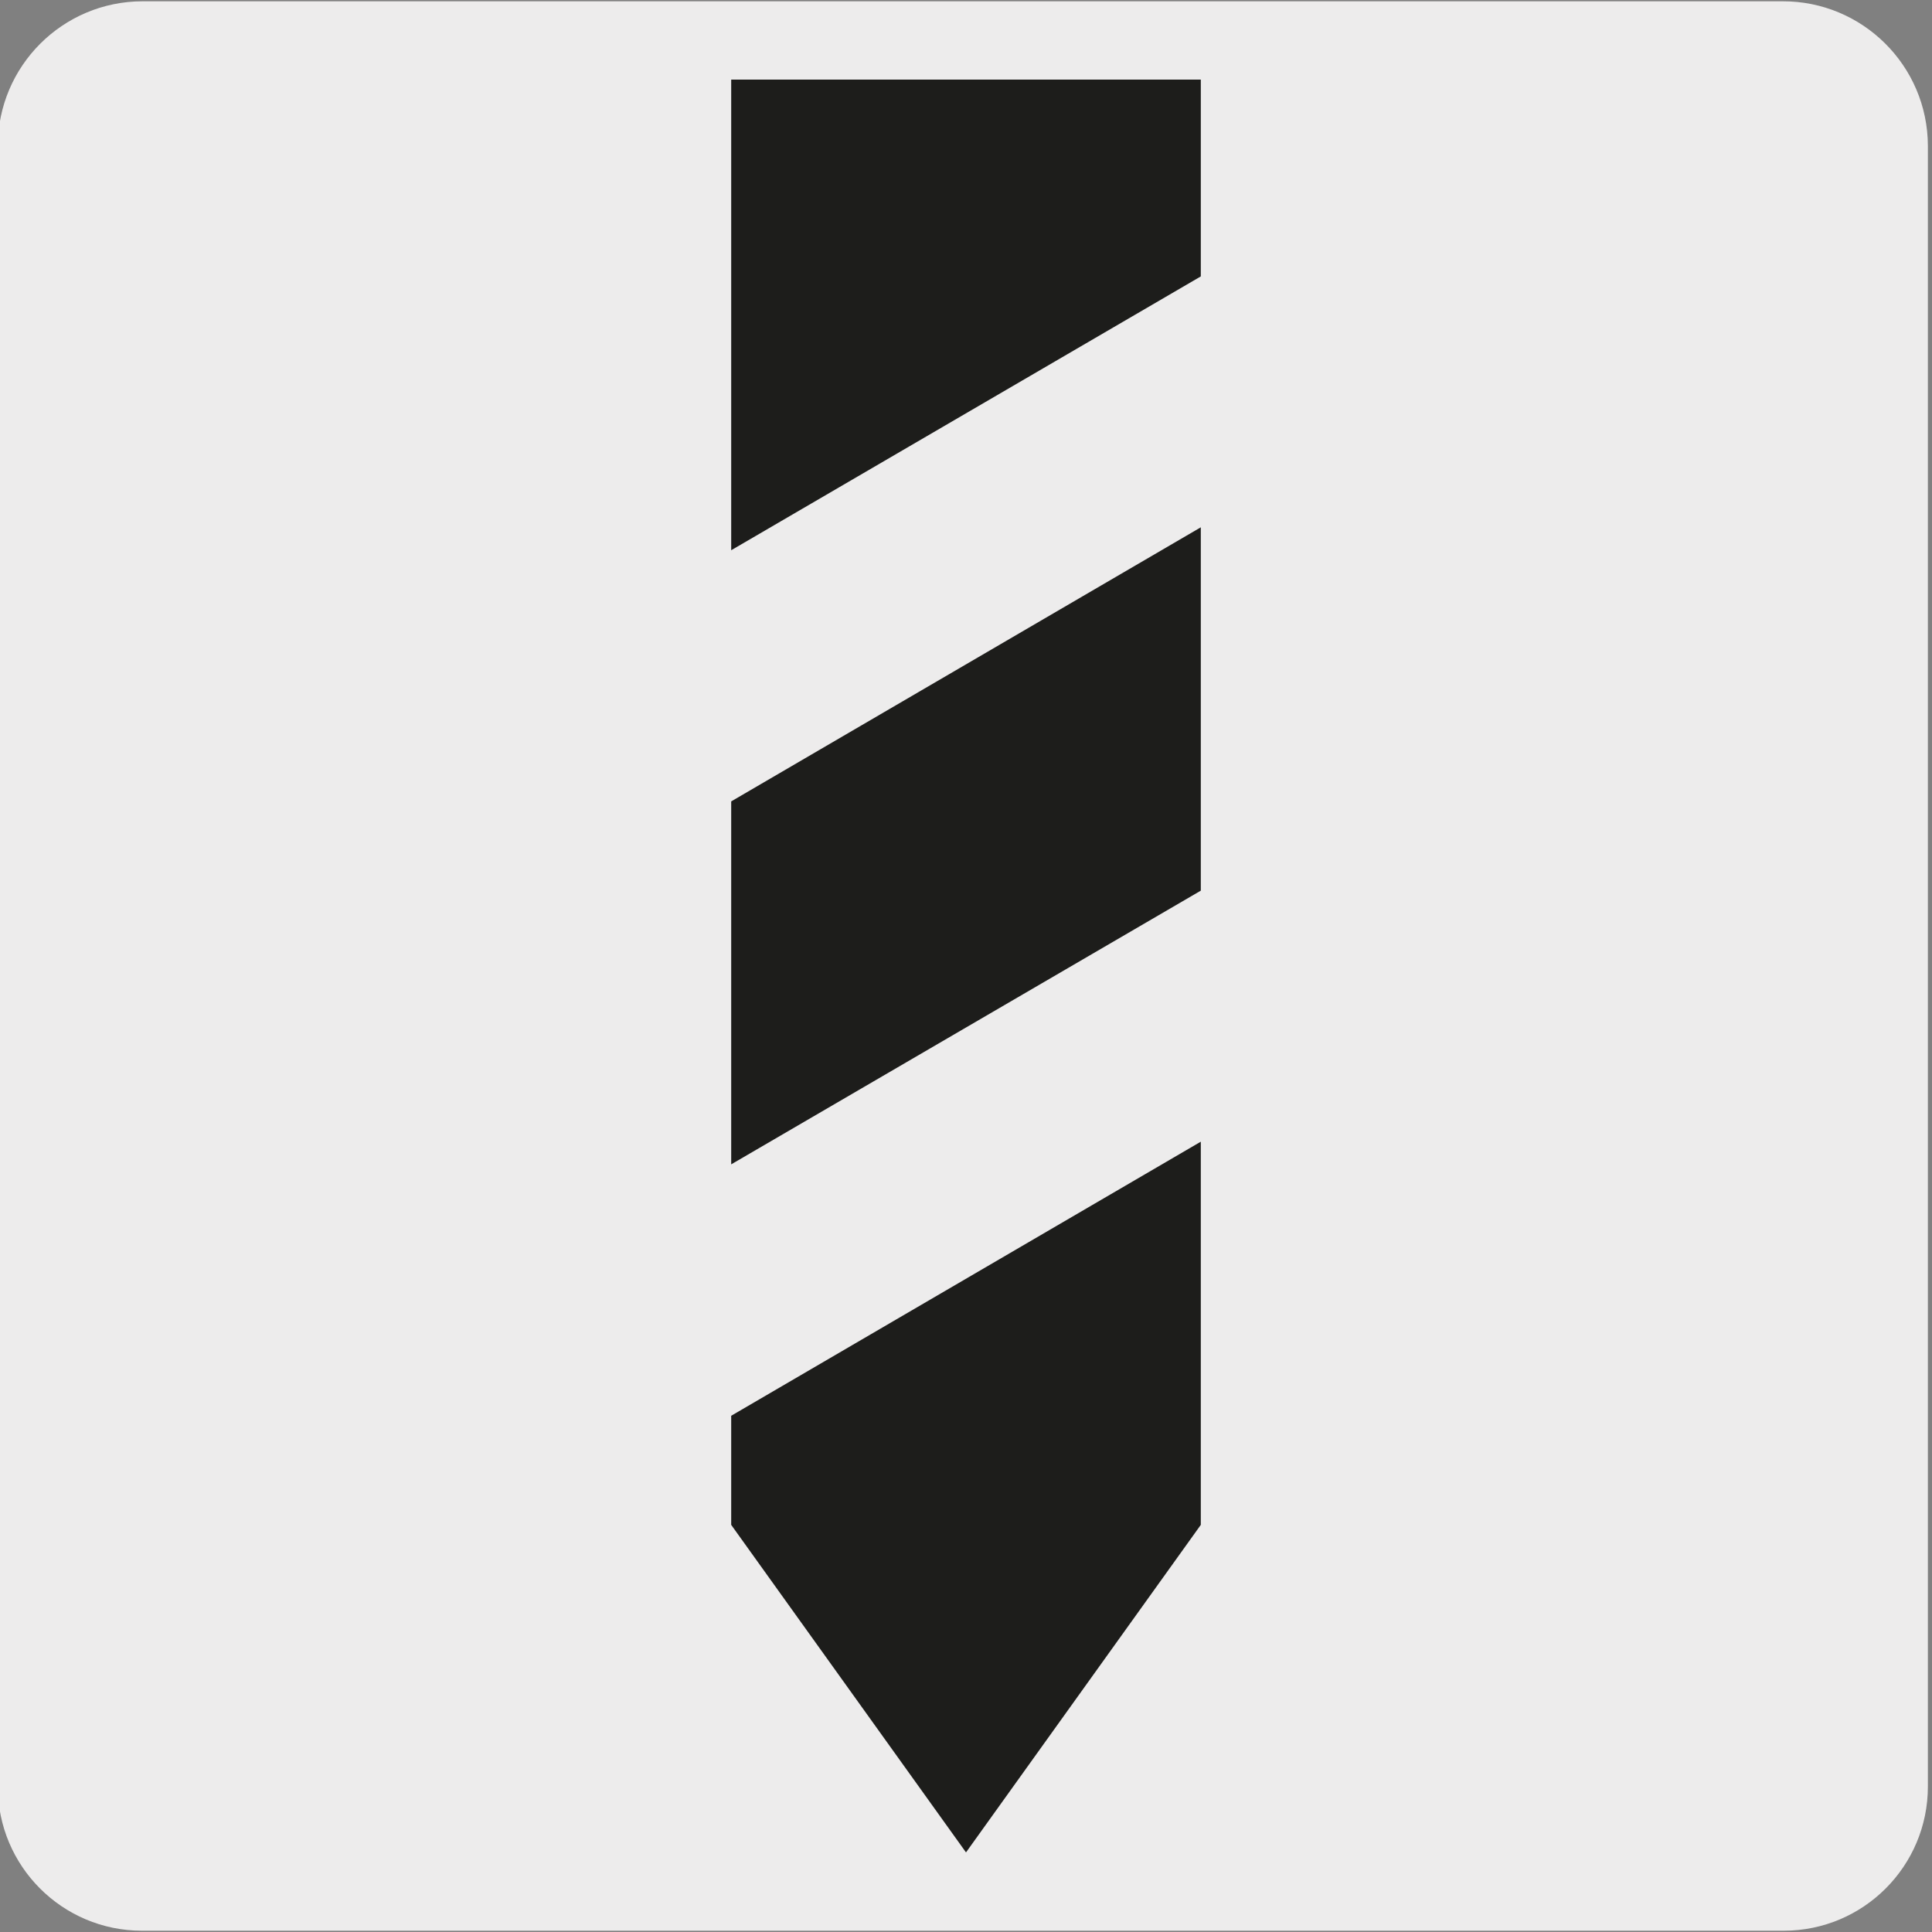
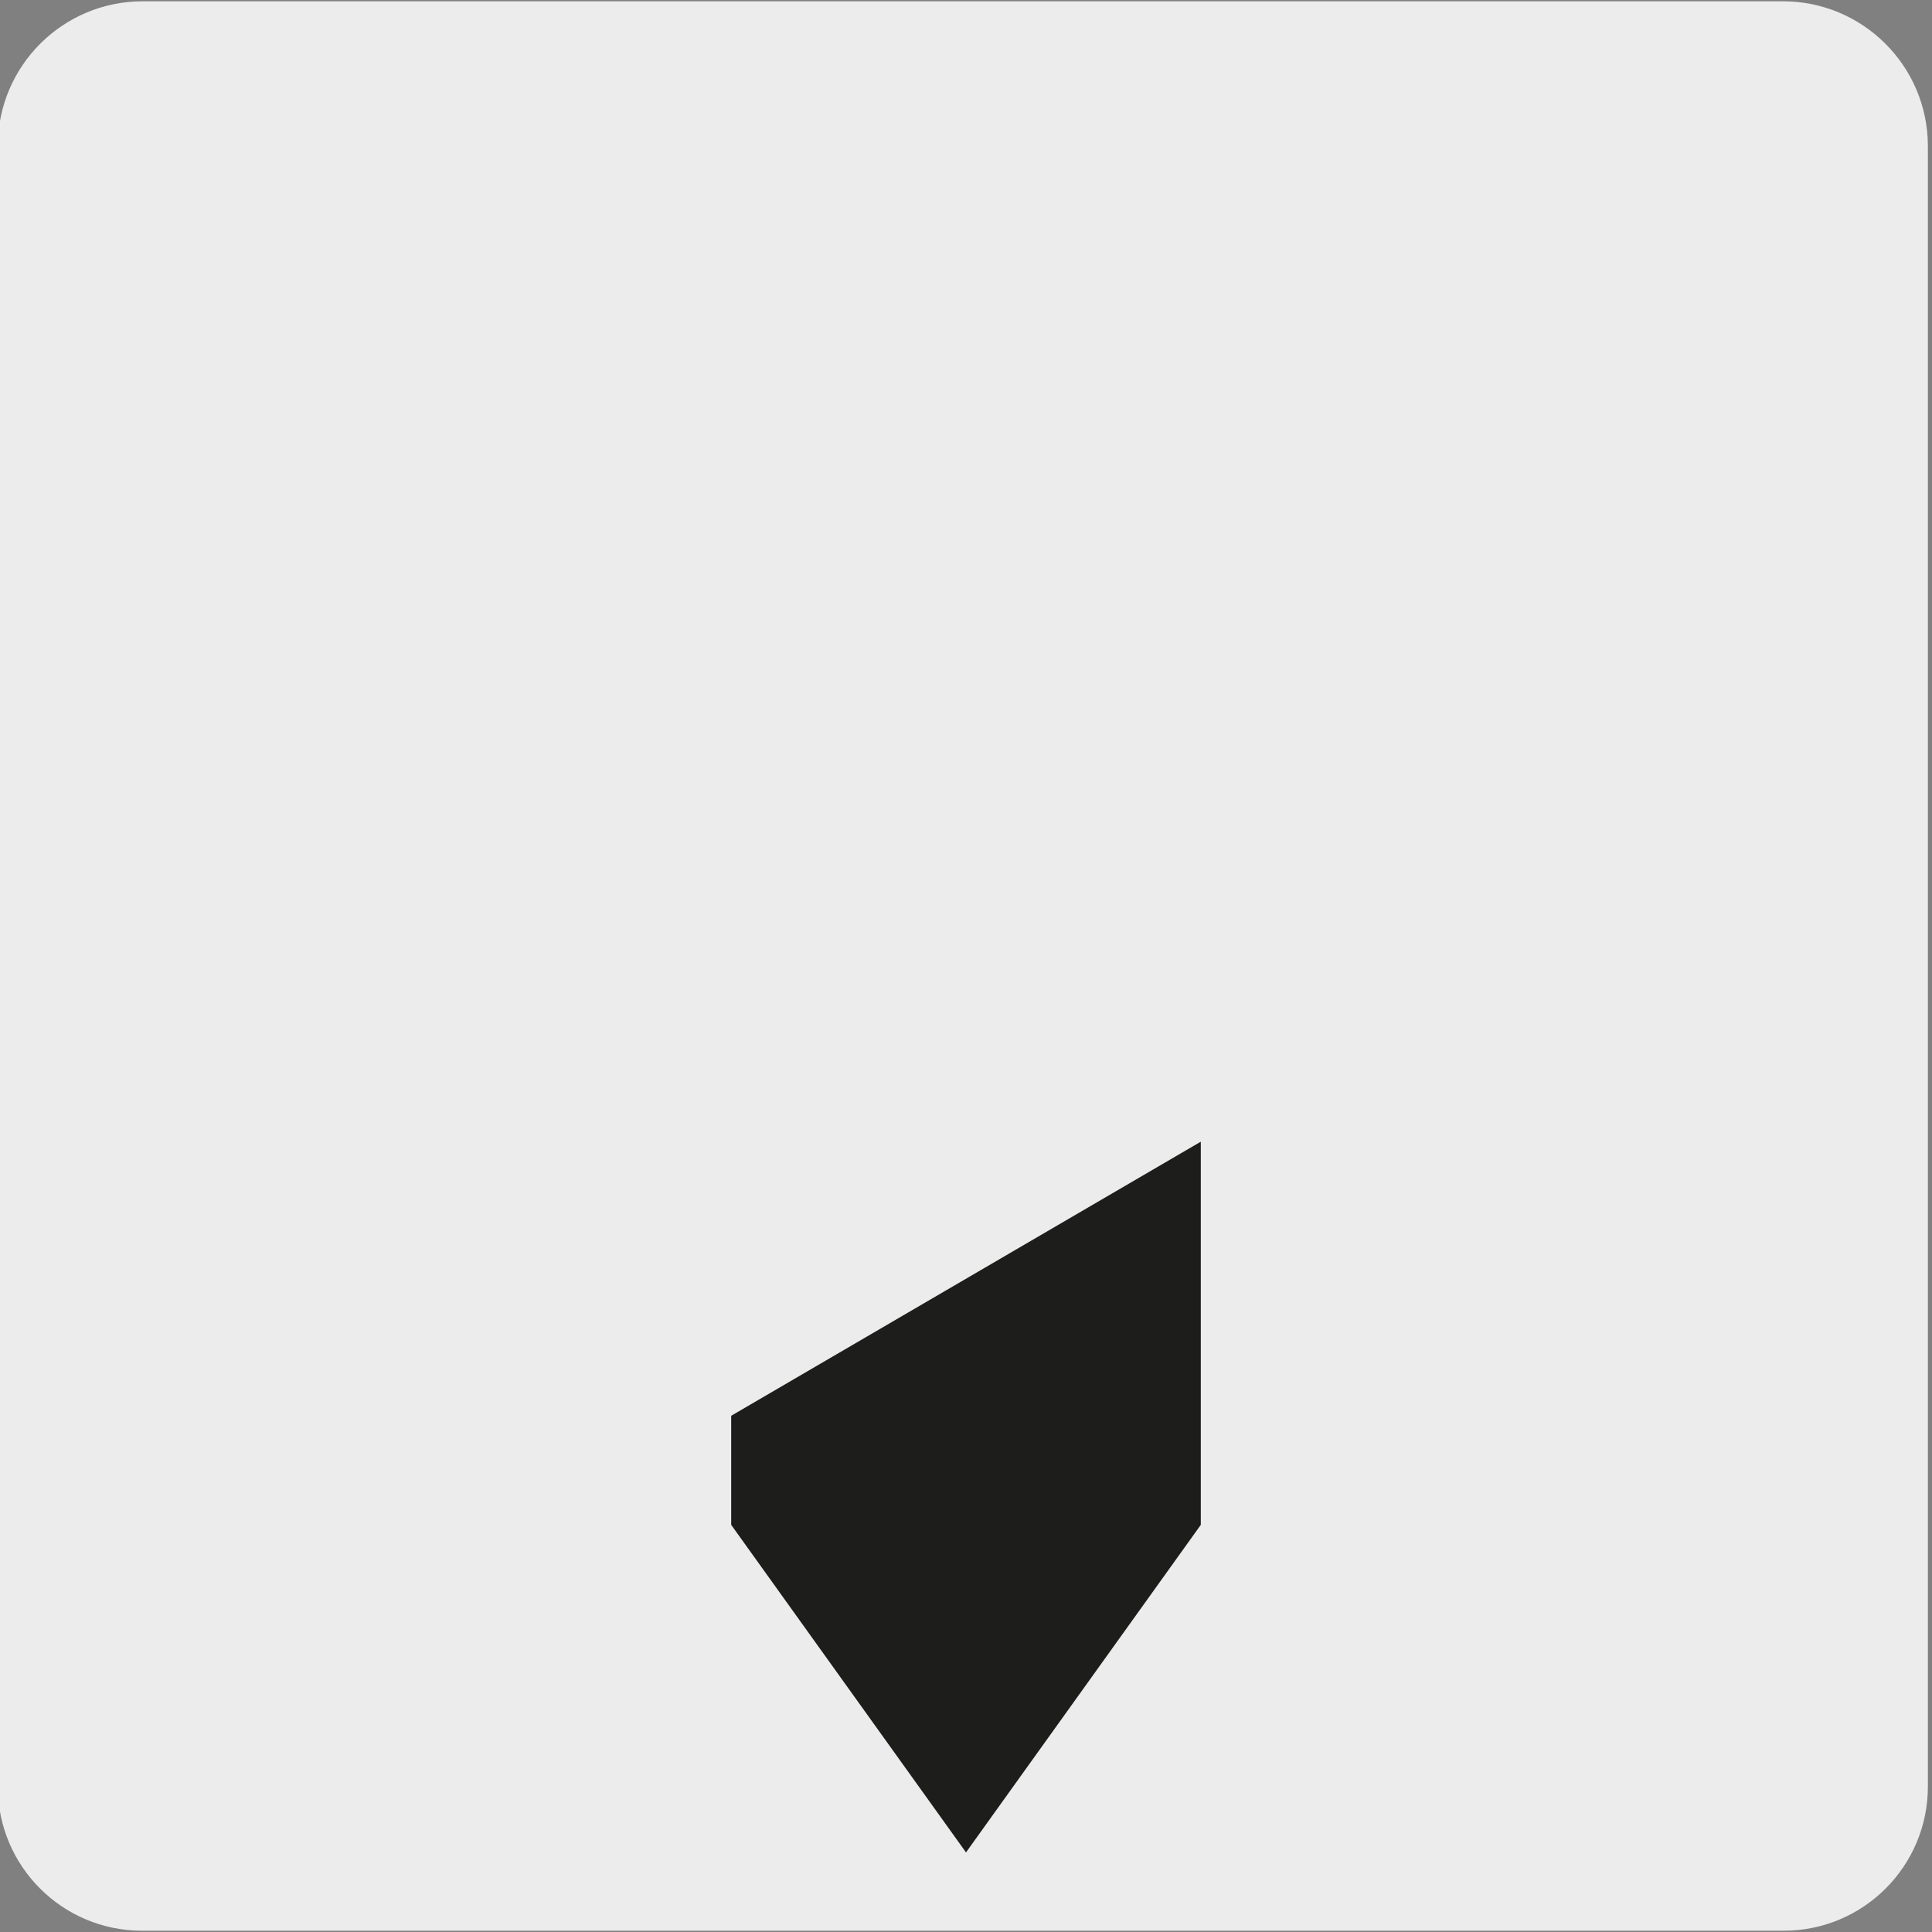
<svg xmlns="http://www.w3.org/2000/svg" viewBox="0 0 150 150">
  <rect x="0" y="0" width="150" height="150" fill="#808080" stroke="none" />
  <path d="m11.08.1h127.31c6.21-.02 11.27 5 11.29 11.21v127.4c0 6.18-5.01 11.19-11.19 11.19h-127.47c-6.18 0-11.19-5.01-11.19-11.19v-127.37c0-6.21 5.04-11.24 11.25-11.24z" fill="#edecec" />
  <g fill="#1d1d1b">
-     <path d="m93.23 21.46v-15.28h-36.46v36.54z" />
-     <path d="m93.23 69.15v-28.21l-36.46 21.28v28.18z" />
+     <path d="m93.23 21.46v-15.28v36.54z" />
    <path d="m56.77 118.39 18.23 25.43 18.23-25.43v-29.75l-36.46 21.28z" />
  </g>
</svg>